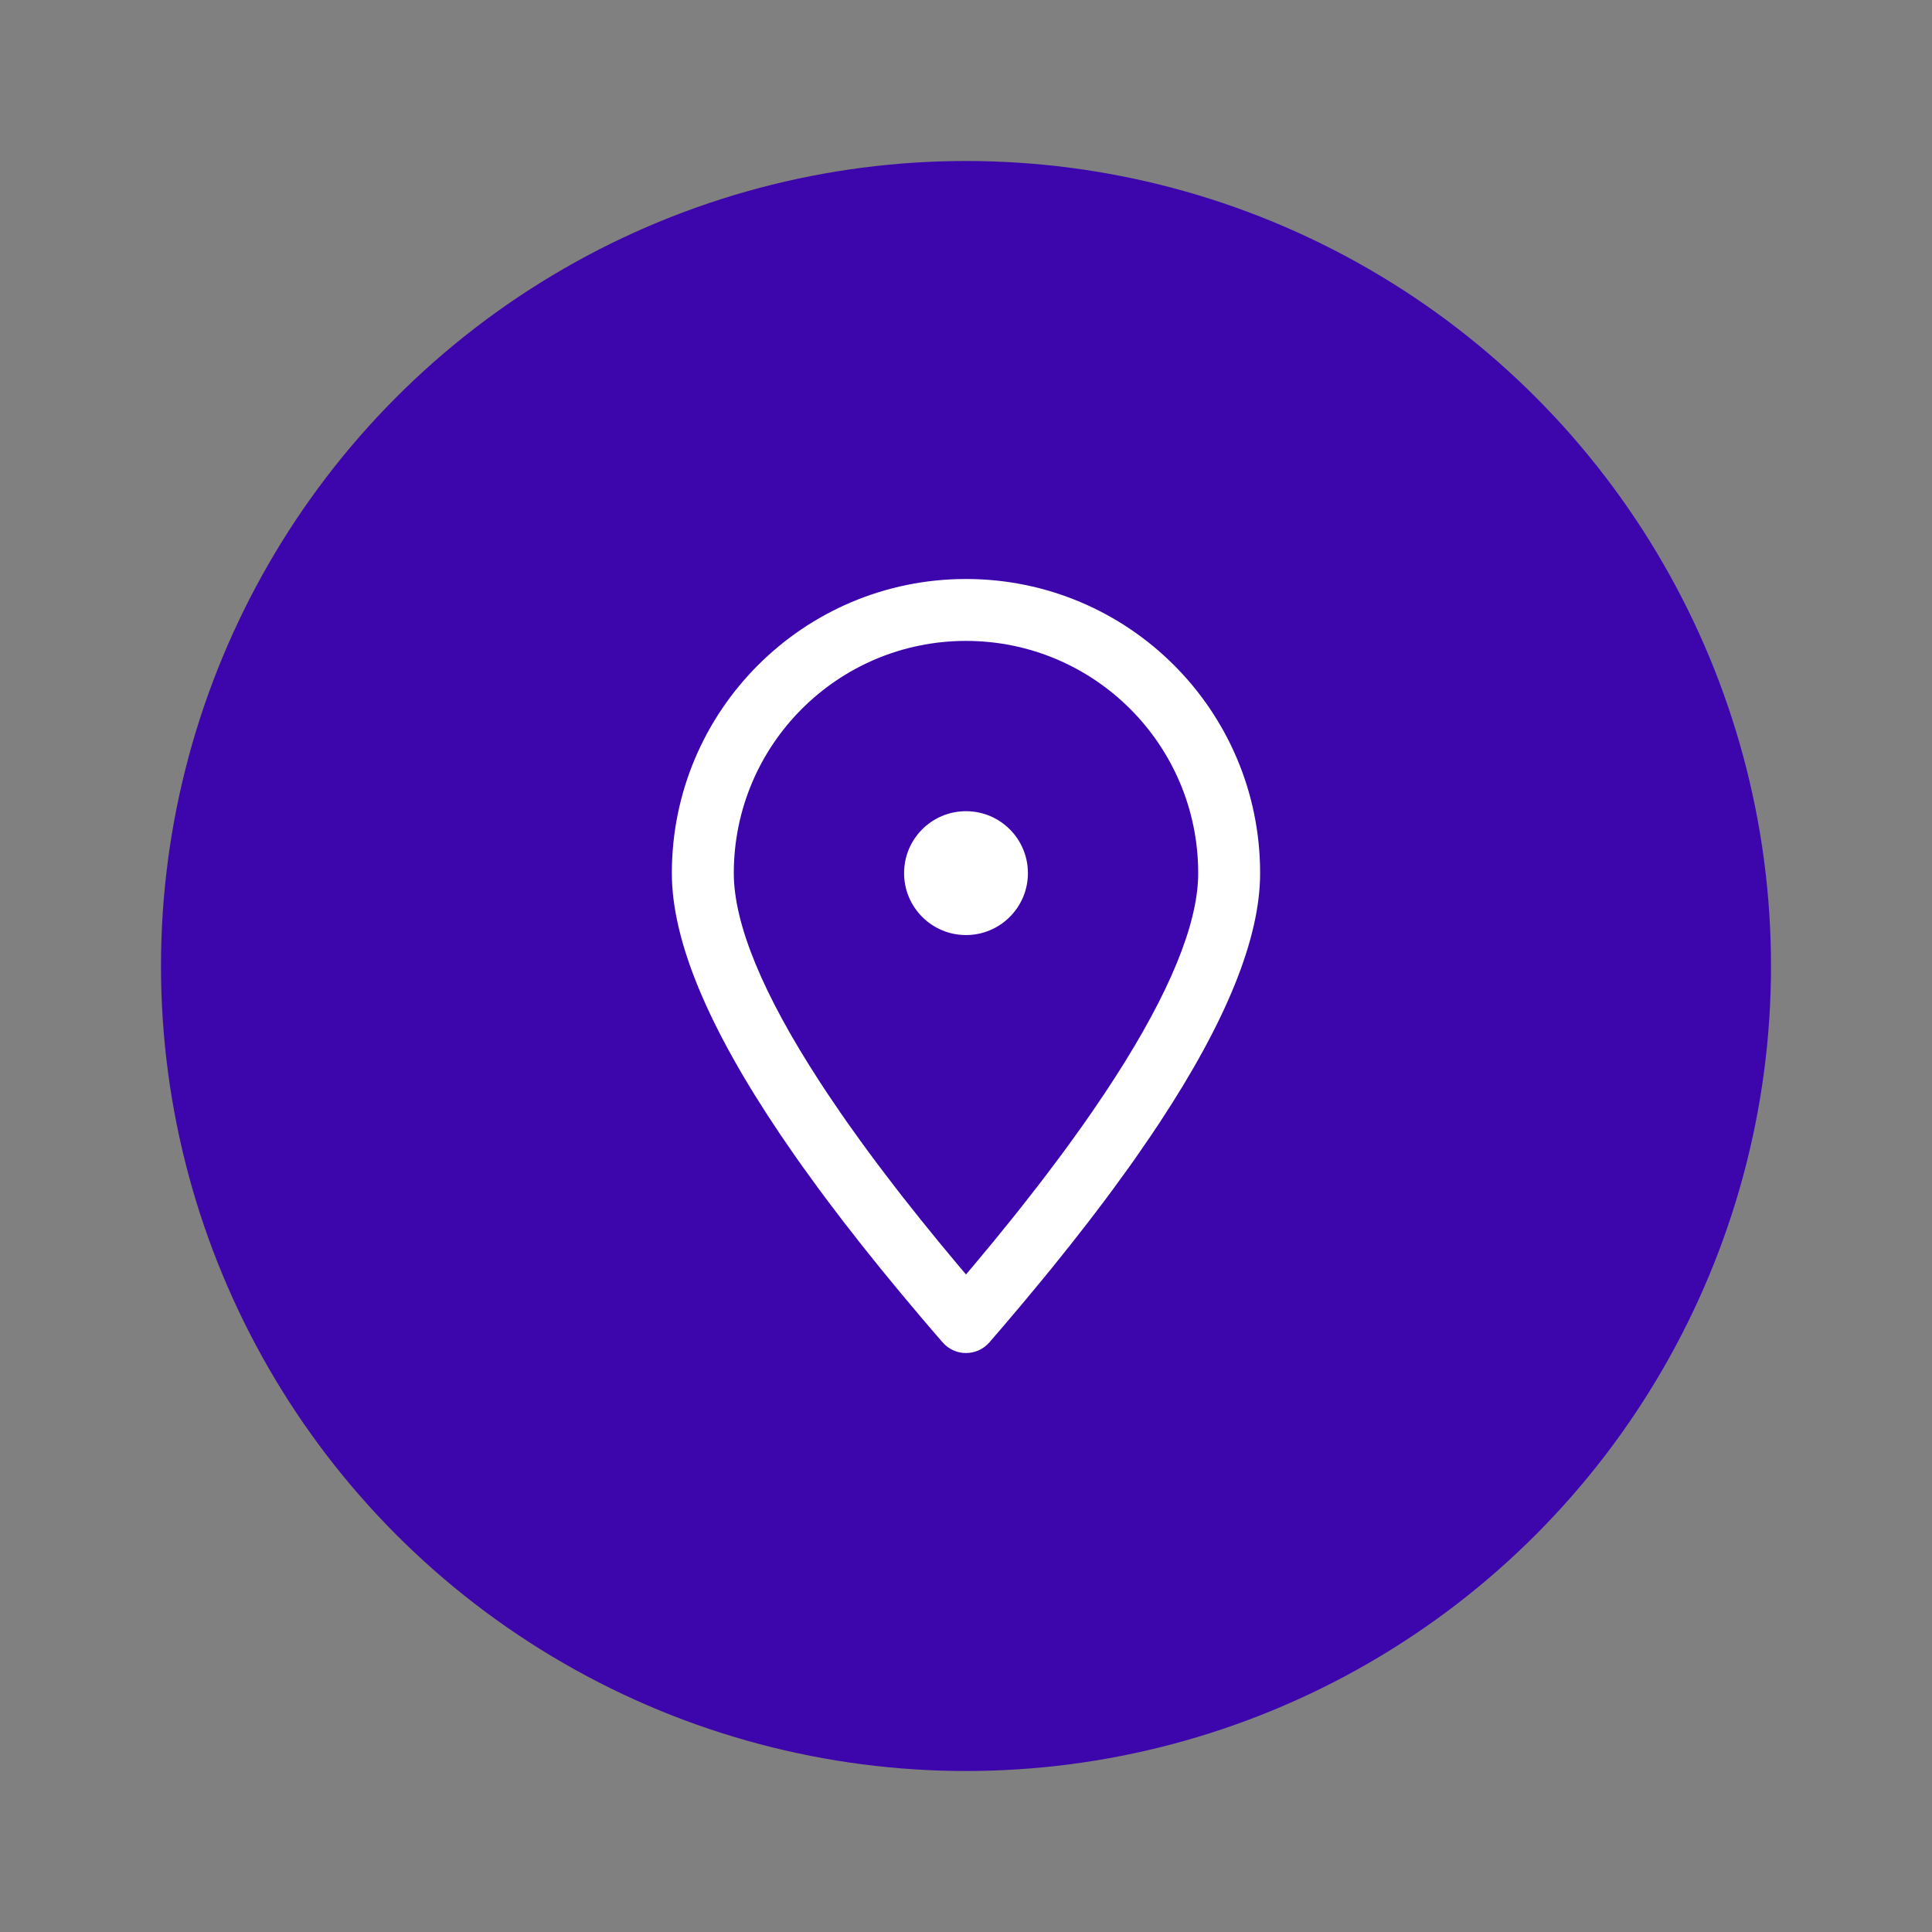
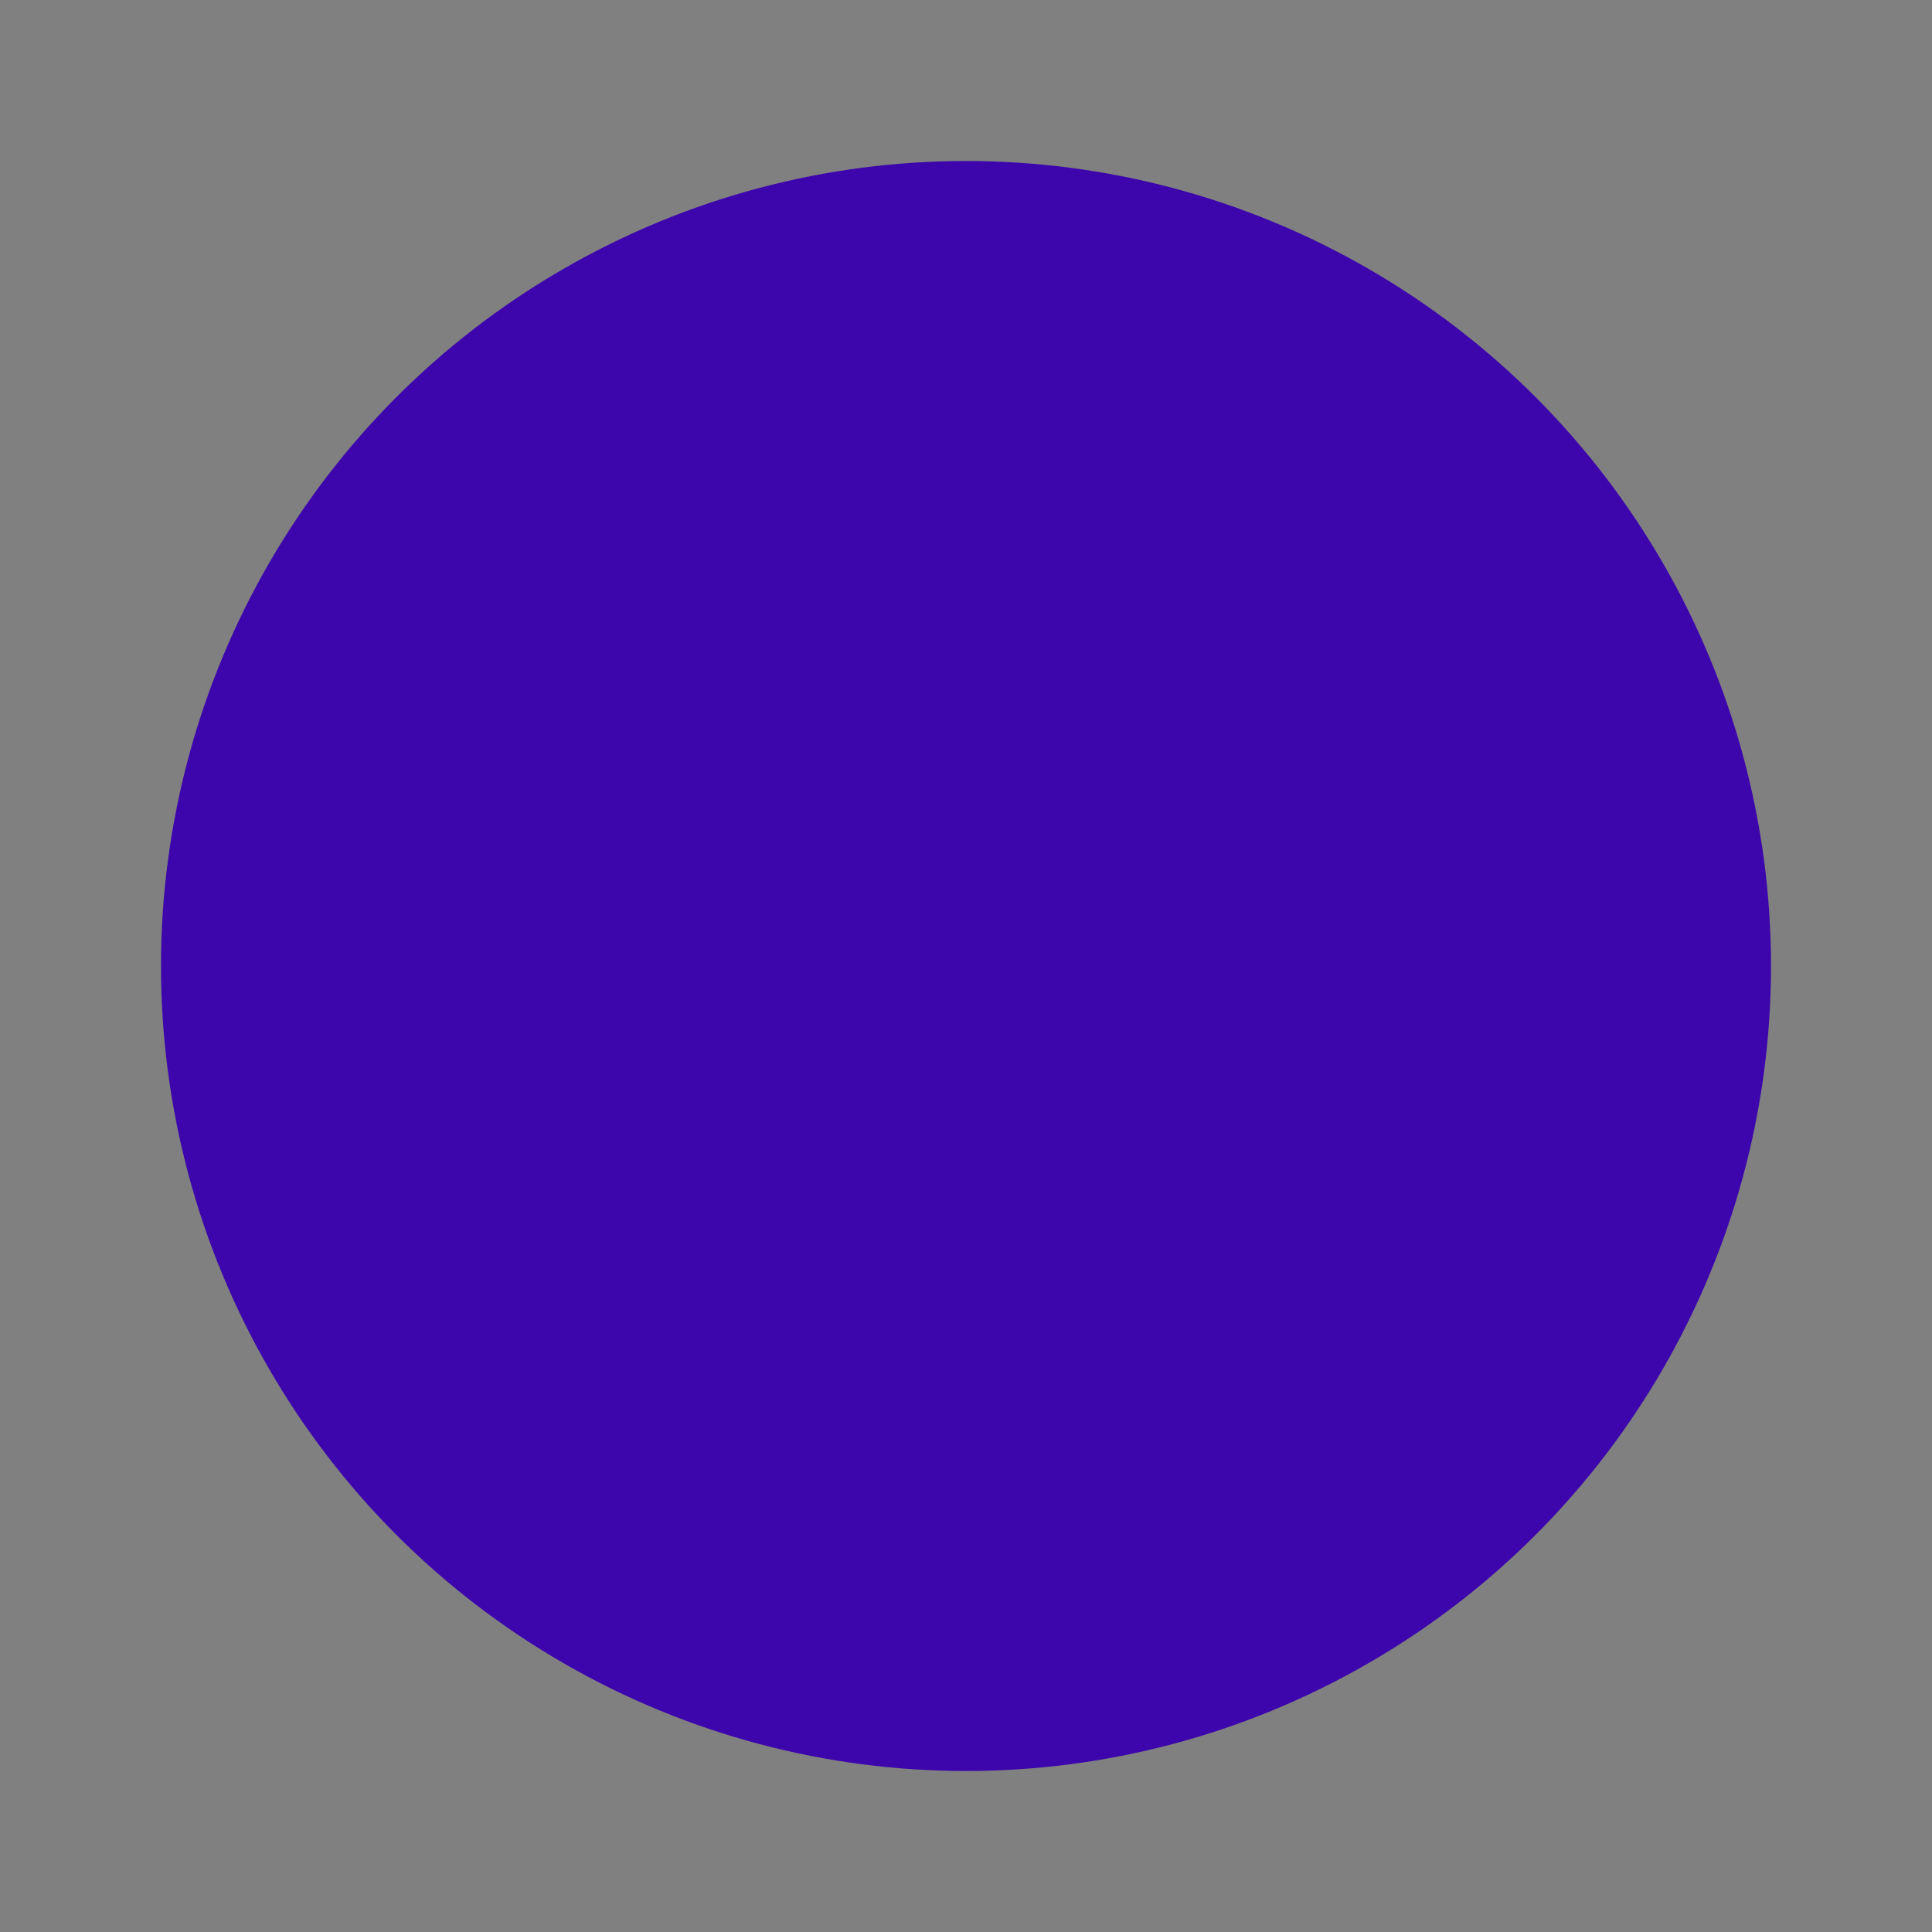
<svg xmlns="http://www.w3.org/2000/svg" width="64" height="64" viewBox="0 0 64 64" fill="none">
  <rect x="0" y="0" width="64" height="64" fill="#808080" stroke="none" />
  <circle cx="32" cy="32" r="26.667" fill="#3D06AC" />
-   <path fill-rule="evenodd" clip-rule="evenodd" d="M32 19.18C37.381 19.18 41.743 23.542 41.743 28.923C41.743 31.08 40.63 33.823 38.41 37.194L38.149 37.585L37.671 38.281L37.421 38.635L36.898 39.356C36.719 39.6 36.535 39.846 36.345 40.095L36.058 40.471L35.461 41.235L34.834 42.017L34.509 42.414L33.838 43.222L33.137 44.048L32.775 44.467C32.366 44.939 31.634 44.939 31.225 44.467L30.863 44.048V44.048L30.509 43.633L29.823 42.816L29.166 42.017L28.539 41.235L27.942 40.471C27.748 40.219 27.559 39.97 27.375 39.724L27.102 39.356L26.579 38.635L26.329 38.281L25.851 37.585C23.457 34.035 22.256 31.163 22.256 28.923C22.256 23.542 26.619 19.18 32 19.18ZM32 21.231C27.752 21.231 24.308 24.675 24.308 28.923C24.308 30.596 25.256 32.916 27.161 35.845L27.394 36.2L27.835 36.85L28.066 37.182L28.551 37.86L28.805 38.206V38.206L29.066 38.557L29.61 39.272L29.893 39.637L30.482 40.38L31.1 41.141L31.748 41.92L32 42.219L32.252 41.92L32.9 41.141L33.518 40.38L33.816 40.006L34.39 39.272L34.666 38.912L35.195 38.206L35.449 37.86L35.934 37.182L36.165 36.85L36.606 36.2C38.512 33.334 39.533 31.031 39.675 29.325L39.689 29.106L39.692 28.923C39.692 24.675 36.248 21.231 32 21.231ZM32 26.872C30.867 26.872 29.949 27.79 29.949 28.923C29.949 30.056 30.867 30.975 32 30.975C33.133 30.975 34.051 30.056 34.051 28.923C34.051 27.79 33.133 26.872 32 26.872Z" fill="white" />
</svg>